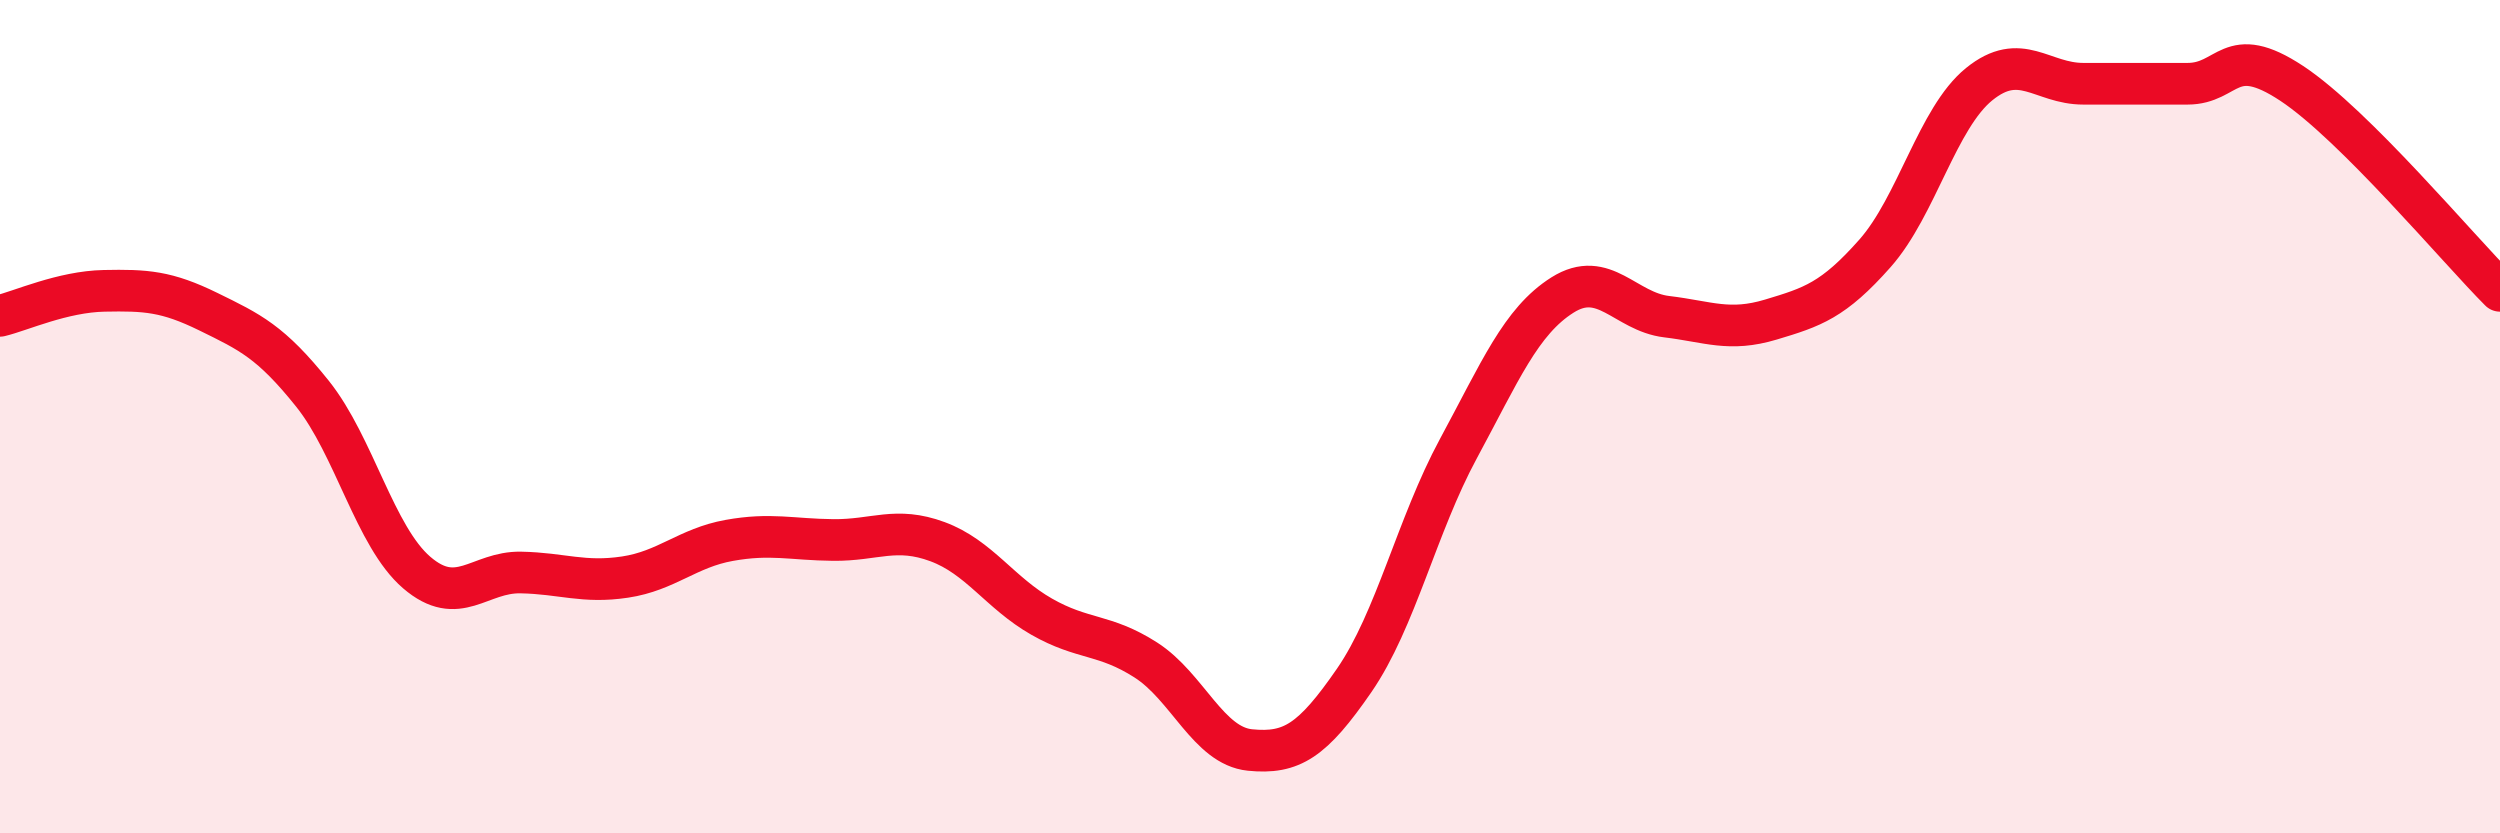
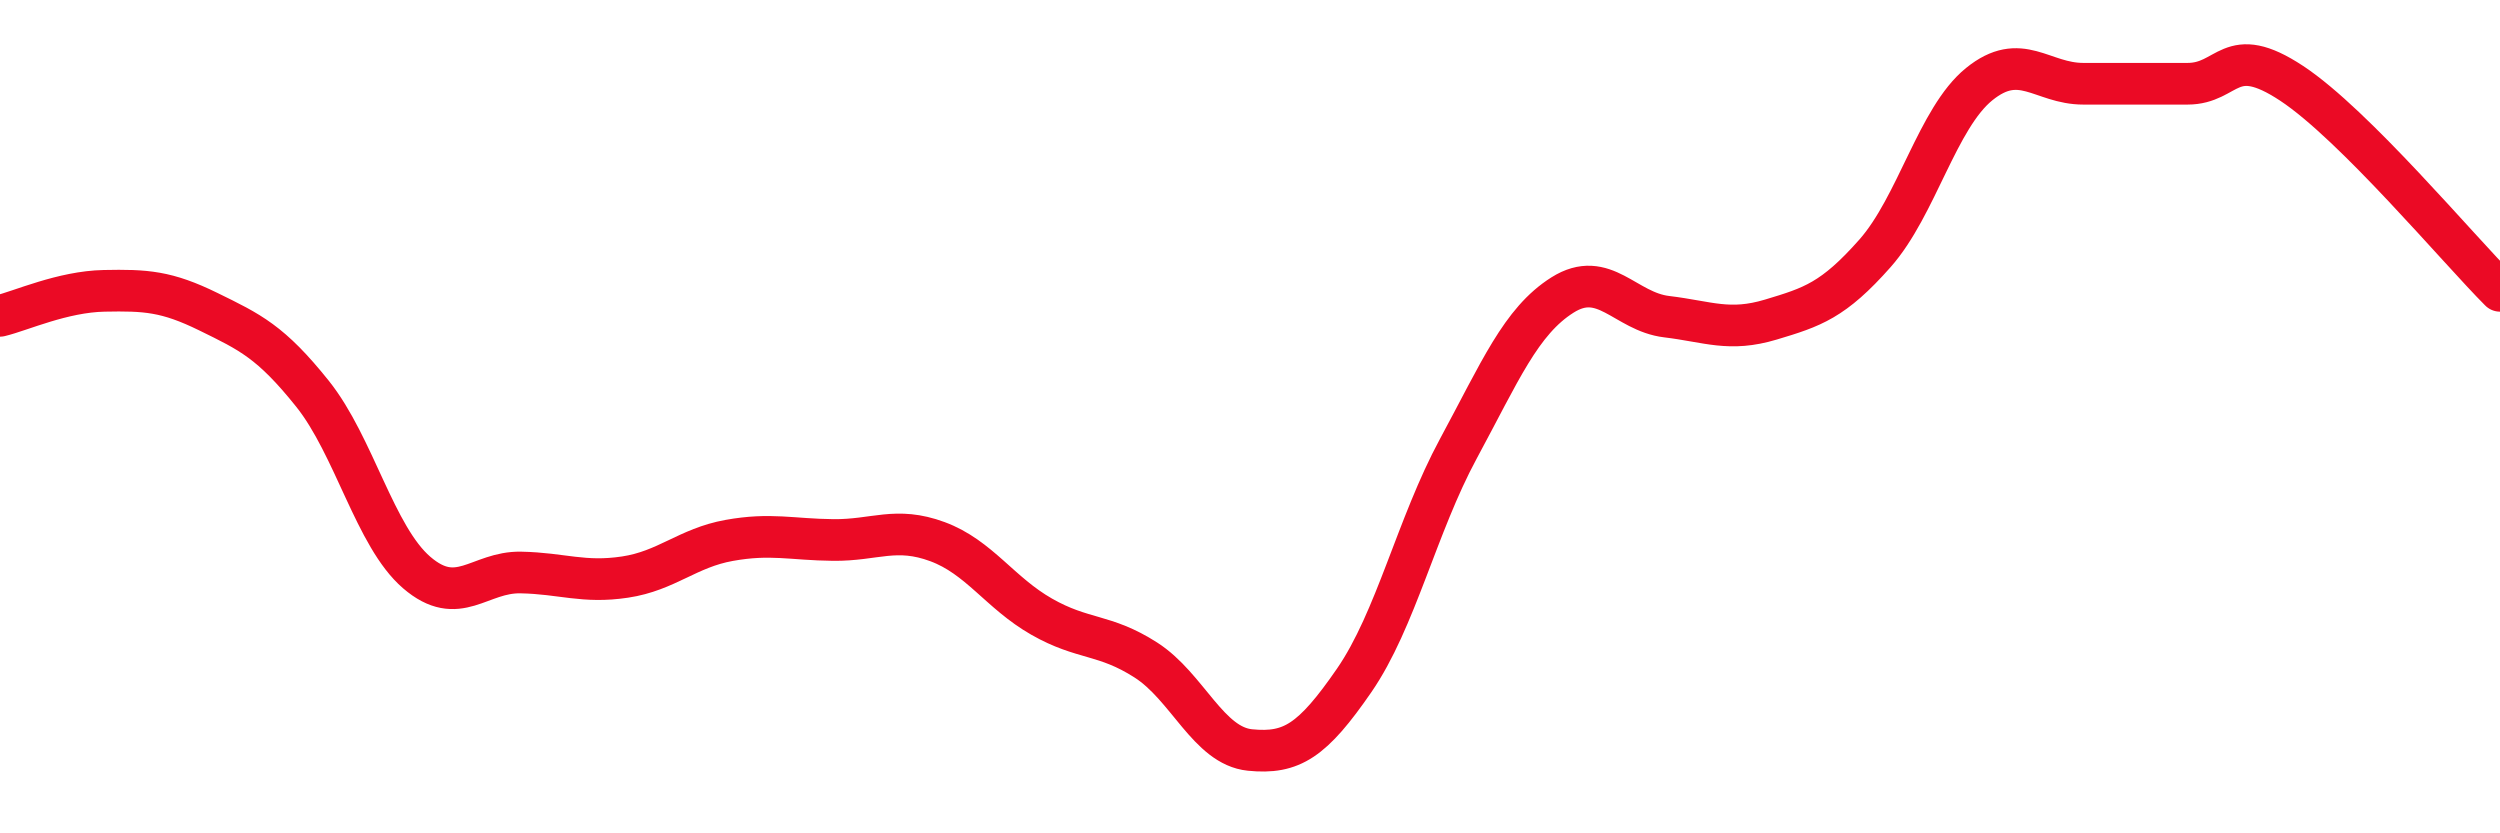
<svg xmlns="http://www.w3.org/2000/svg" width="60" height="20" viewBox="0 0 60 20">
-   <path d="M 0,7.58 C 0.5,7.46 1.5,7 2.5,6.98 C 3.5,6.96 4,6.99 5,7.48 C 6,7.97 6.5,8.2 7.5,9.45 C 8.5,10.7 9,12.88 10,13.74 C 11,14.6 11.5,13.72 12.5,13.74 C 13.5,13.76 14,14 15,13.85 C 16,13.7 16.5,13.15 17.5,12.97 C 18.5,12.79 19,12.95 20,12.96 C 21,12.97 21.5,12.63 22.5,13 C 23.5,13.37 24,14.23 25,14.8 C 26,15.37 26.5,15.2 27.5,15.84 C 28.5,16.48 29,17.9 30,18 C 31,18.1 31.5,17.78 32.5,16.33 C 33.5,14.88 34,12.62 35,10.77 C 36,8.92 36.5,7.71 37.5,7.08 C 38.5,6.45 39,7.48 40,7.6 C 41,7.72 41.5,7.97 42.5,7.67 C 43.5,7.37 44,7.21 45,6.08 C 46,4.95 46.5,2.83 47.5,2.02 C 48.5,1.21 49,2.01 50,2.01 C 51,2.01 51.5,2.01 52.5,2.01 C 53.5,2.01 53.5,1.01 55,2 C 56.5,2.99 59,5.98 60,6.98L60 20L0 20Z" fill="#EB0A25" opacity="0.1" stroke-linecap="round" stroke-linejoin="round" />
  <path d="M 0,7.58 C 0.5,7.46 1.5,7 2.5,6.98 C 3.5,6.96 4,6.99 5,7.48 C 6,7.97 6.5,8.2 7.5,9.45 C 8.5,10.7 9,12.88 10,13.74 C 11,14.6 11.5,13.72 12.5,13.74 C 13.5,13.76 14,14 15,13.85 C 16,13.7 16.5,13.15 17.5,12.97 C 18.5,12.79 19,12.95 20,12.96 C 21,12.97 21.5,12.63 22.5,13 C 23.5,13.37 24,14.23 25,14.8 C 26,15.37 26.5,15.2 27.5,15.84 C 28.5,16.48 29,17.9 30,18 C 31,18.1 31.5,17.78 32.5,16.33 C 33.5,14.88 34,12.62 35,10.77 C 36,8.92 36.5,7.71 37.5,7.08 C 38.5,6.45 39,7.48 40,7.6 C 41,7.72 41.5,7.97 42.5,7.67 C 43.5,7.37 44,7.21 45,6.08 C 46,4.95 46.5,2.83 47.5,2.02 C 48.5,1.21 49,2.01 50,2.01 C 51,2.01 51.5,2.01 52.5,2.01 C 53.5,2.01 53.5,1.01 55,2 C 56.5,2.99 59,5.98 60,6.98" stroke="#EB0A25" stroke-width="1" fill="none" stroke-linecap="round" stroke-linejoin="round" />
</svg>